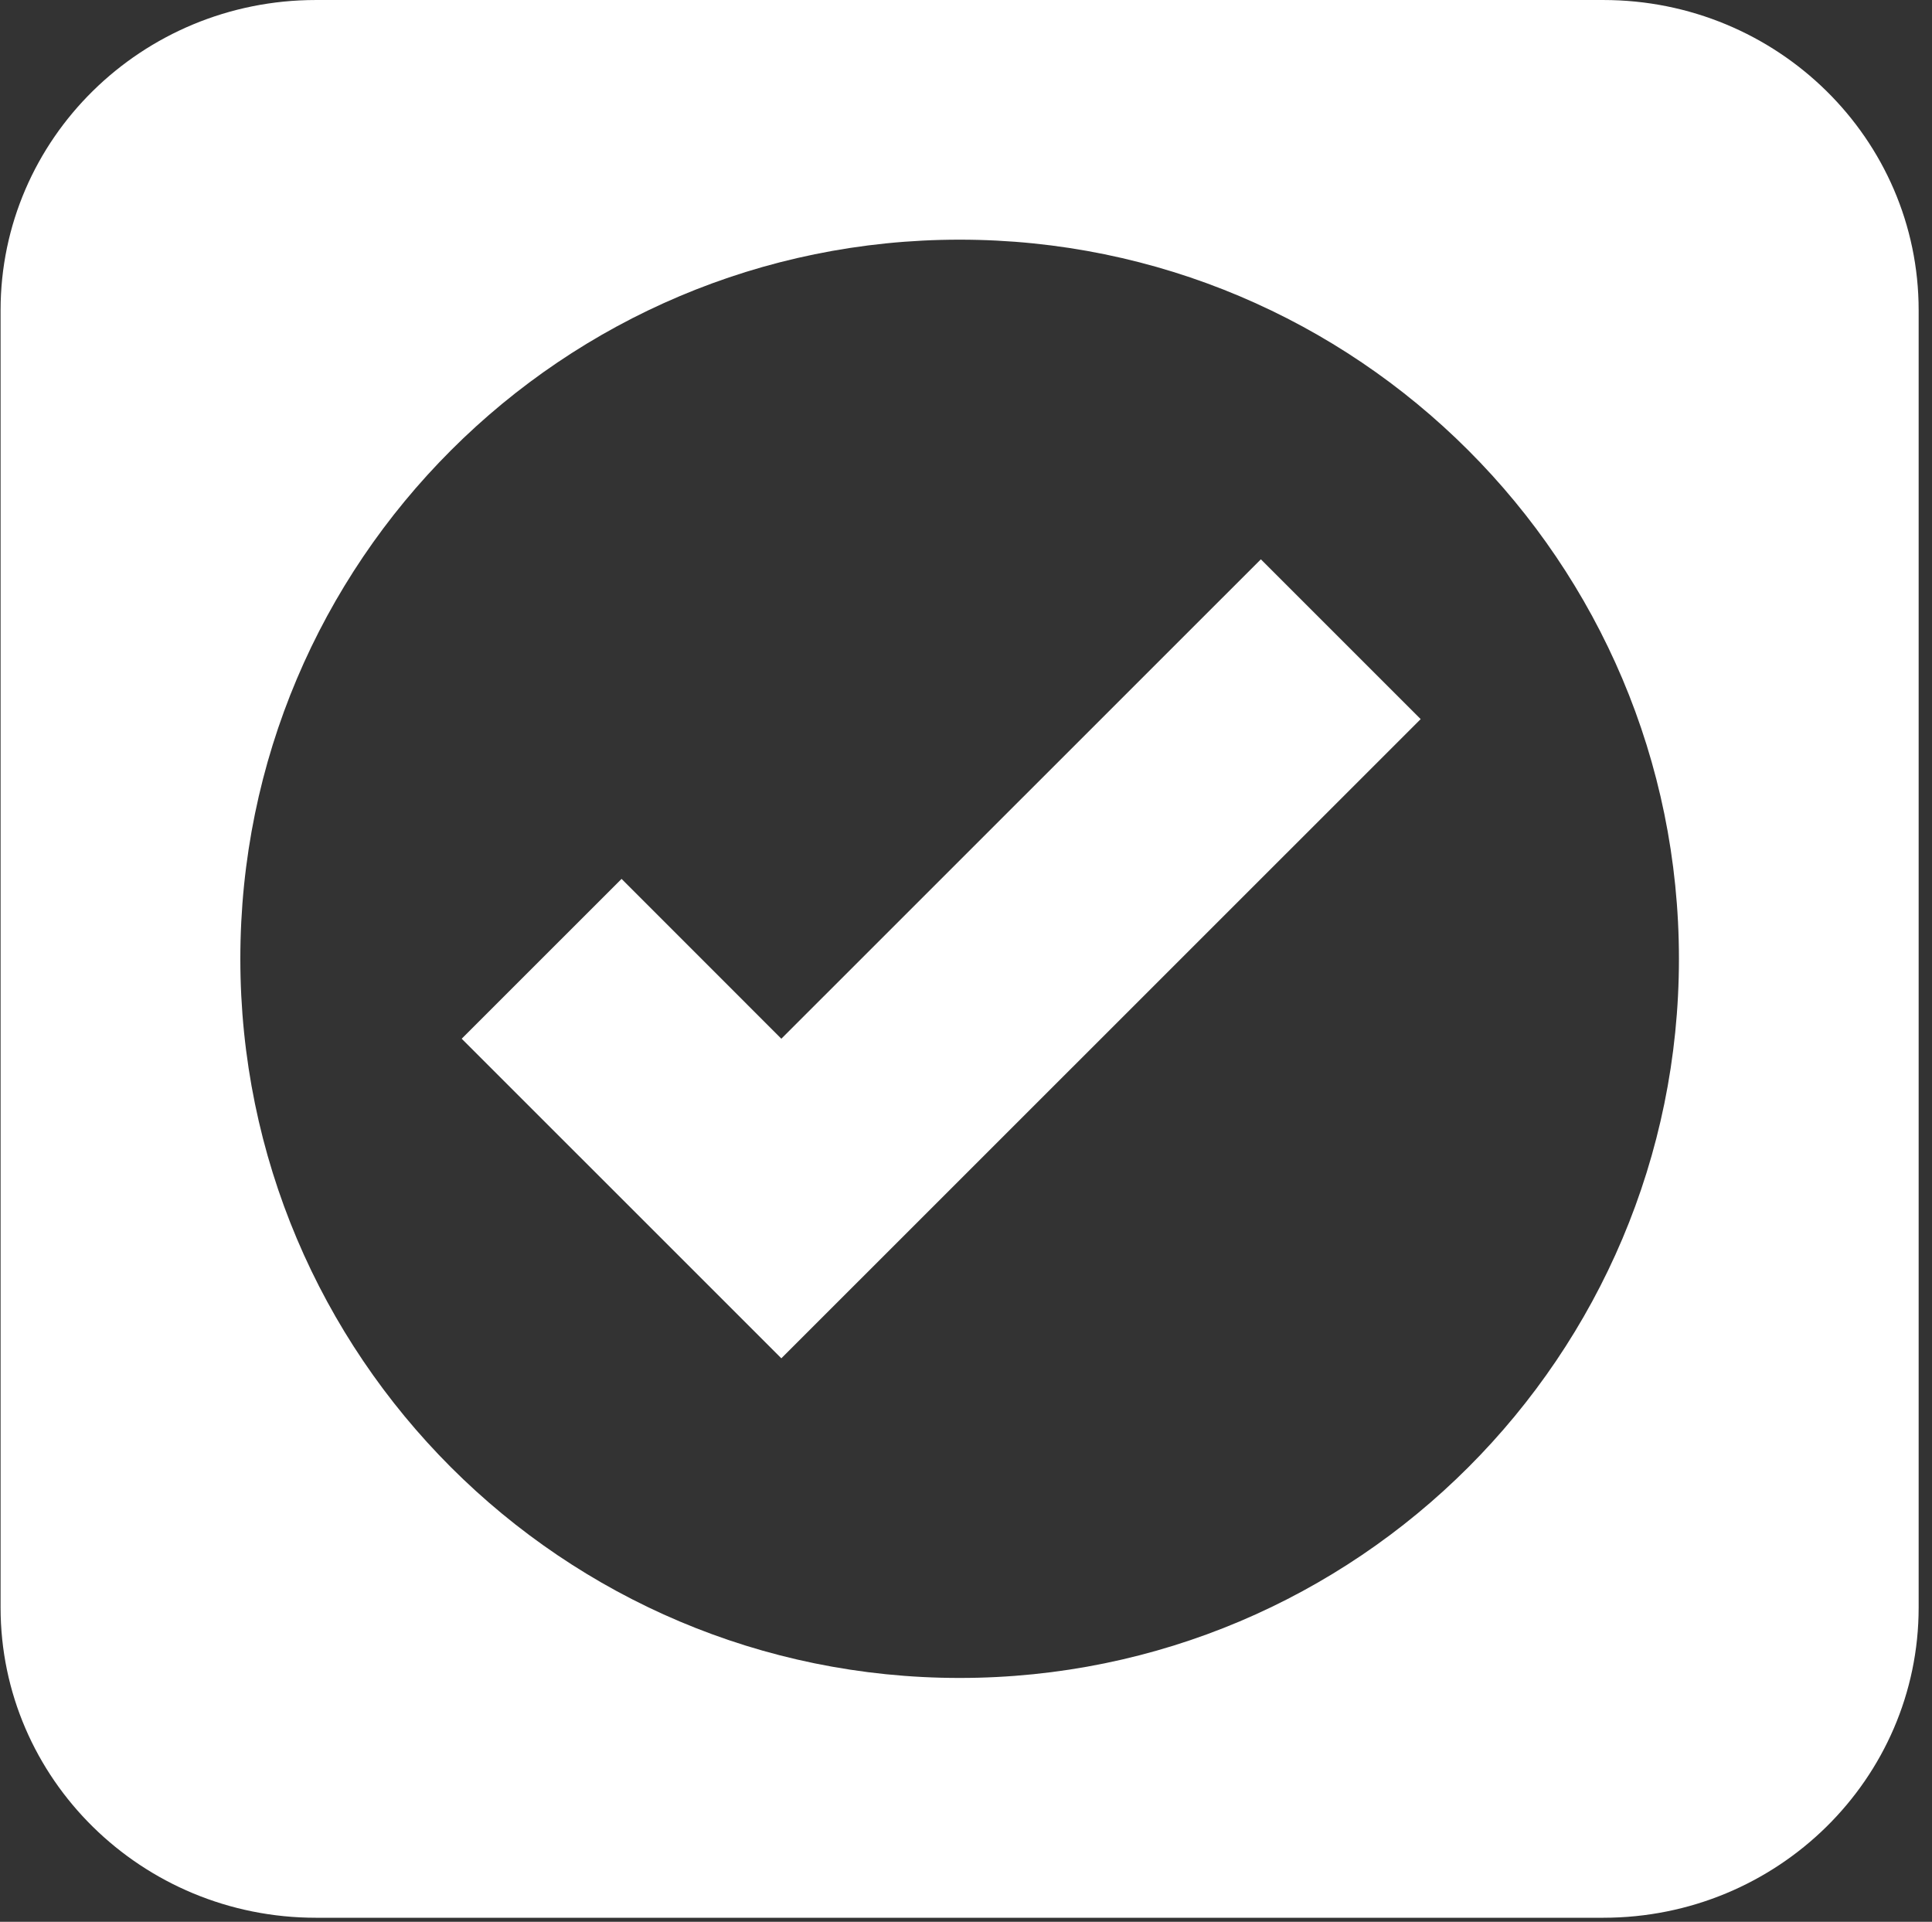
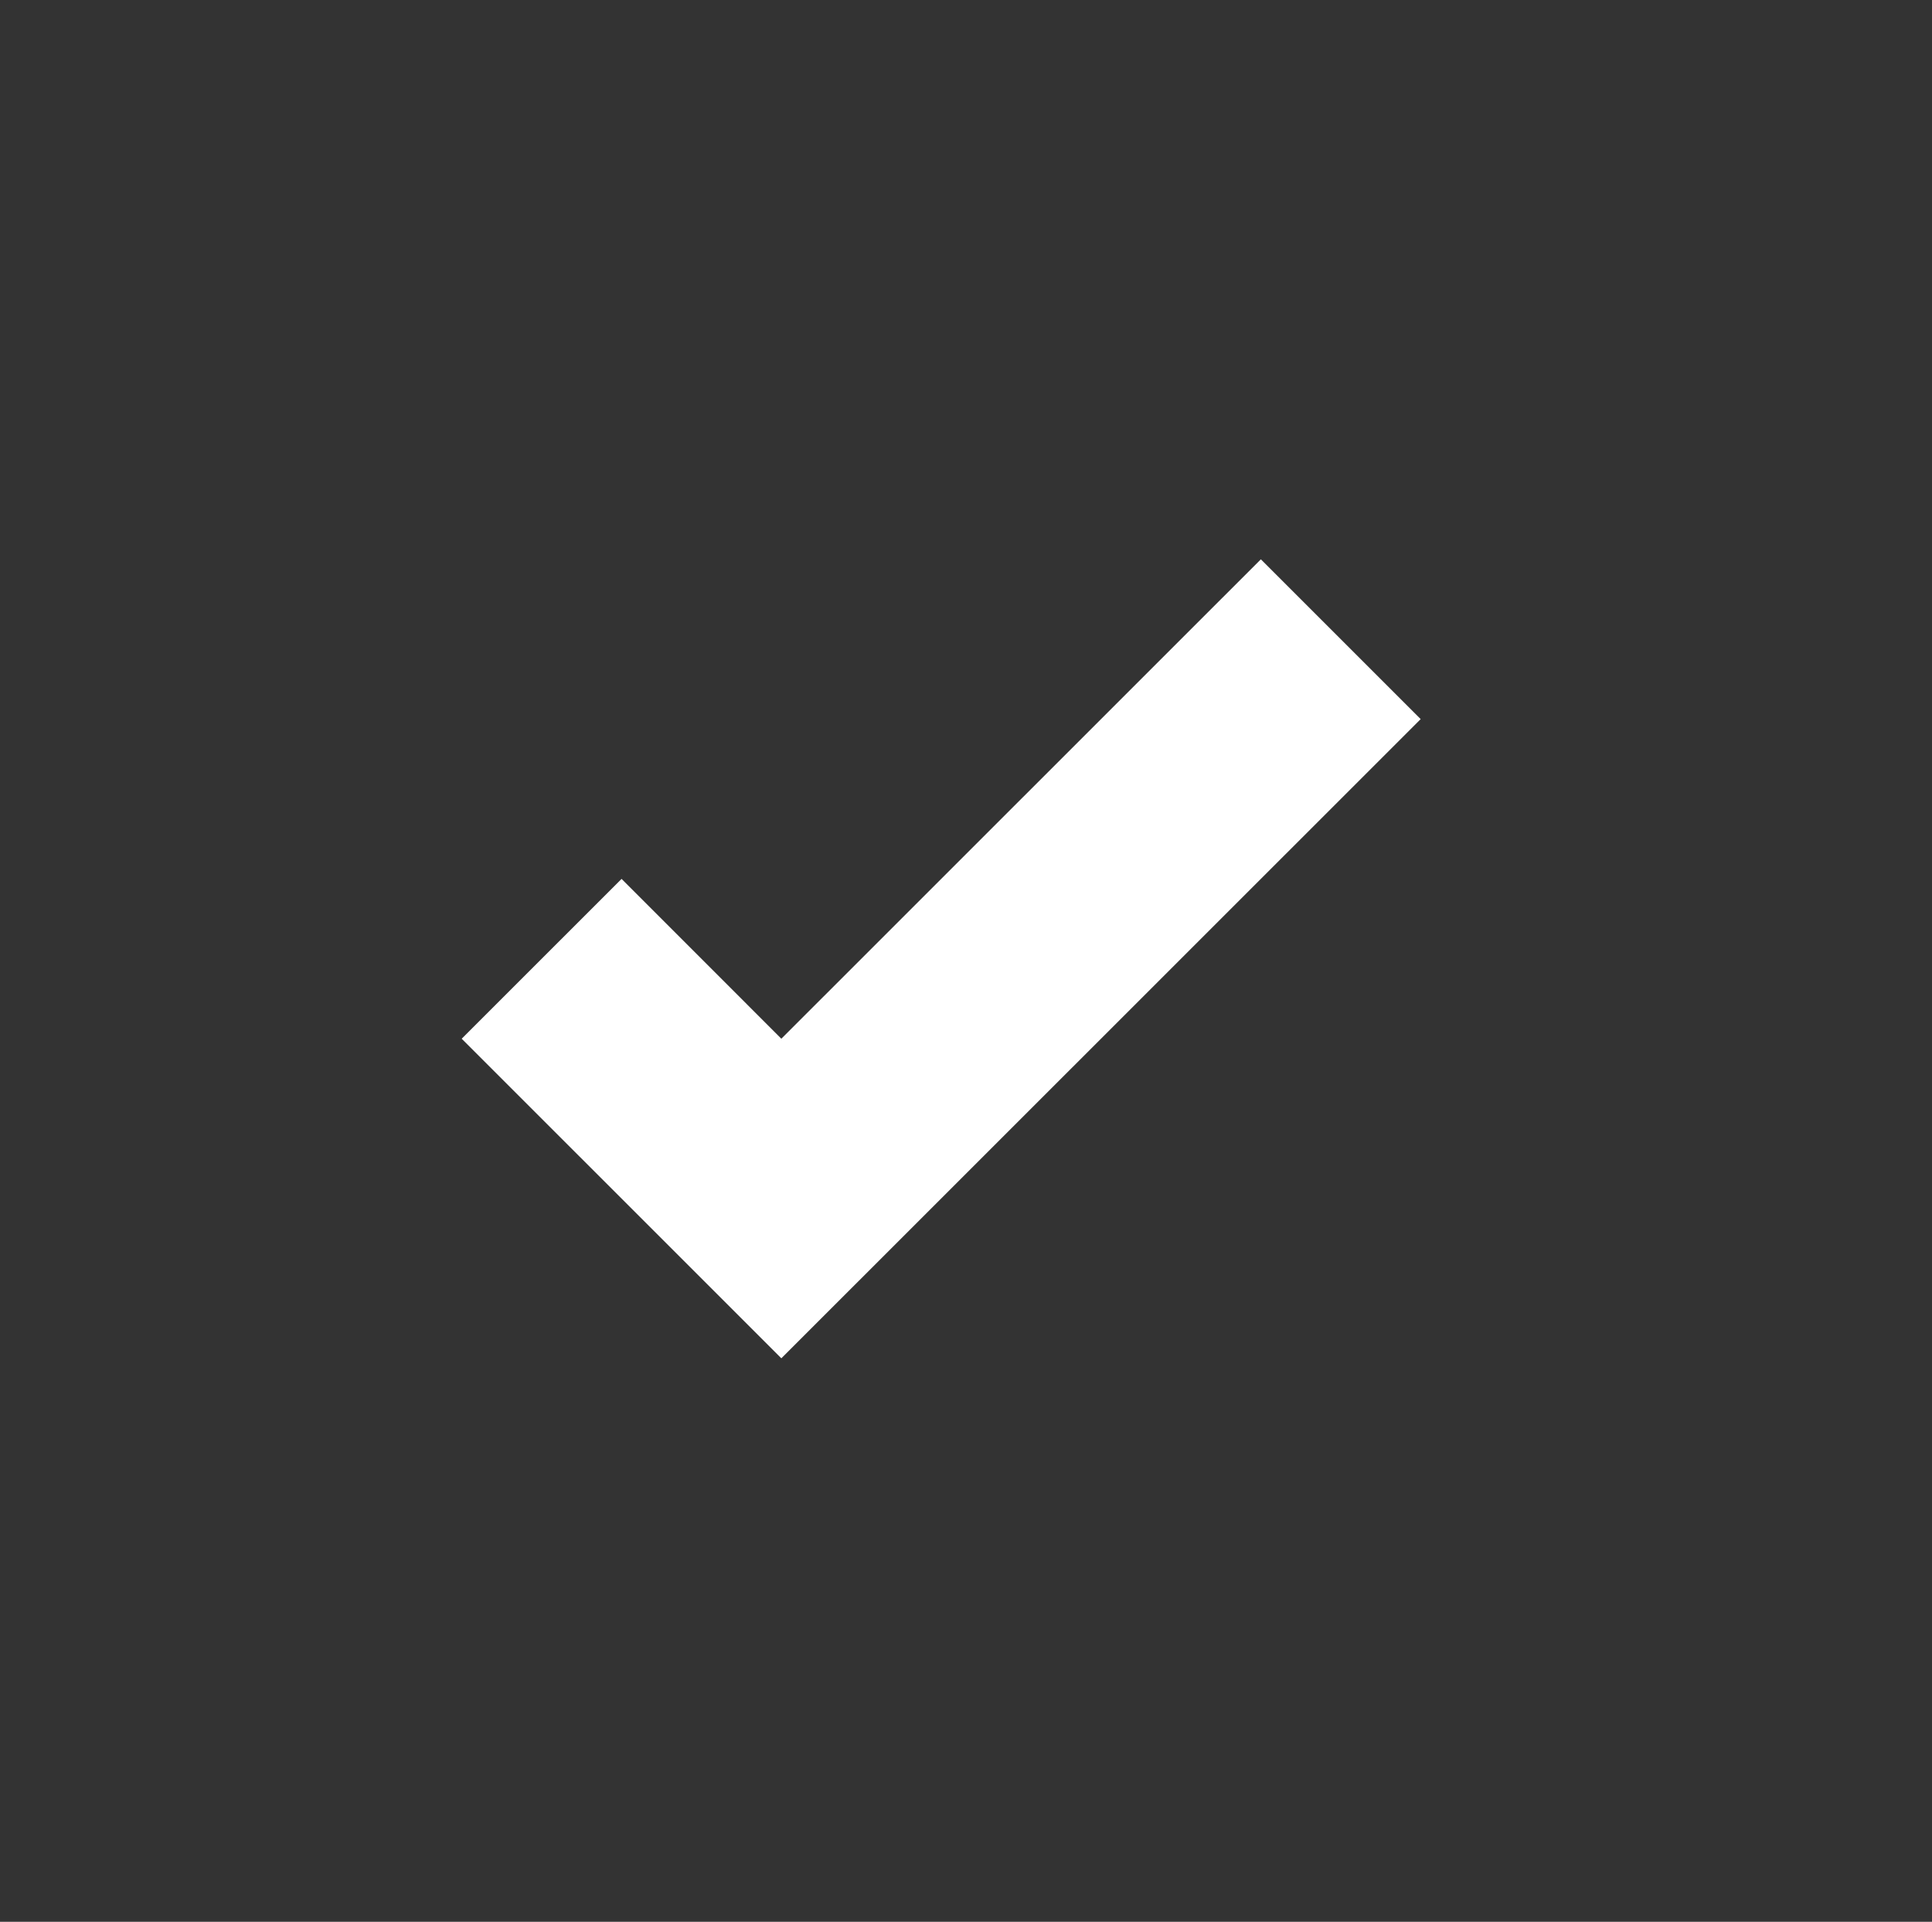
<svg xmlns="http://www.w3.org/2000/svg" width="188px" height="187px" viewBox="0 0 188 187" version="1.1">
  <rect x="0" y="0" width="188" height="187" fill="#333333" stroke="none" />
  <title>icon</title>
  <g id="Symbols" stroke="none" stroke-width="1" fill="none" fill-rule="evenodd">
    <g id="logo" transform="translate(-410, 0)" fill="#FFFFFF">
      <g id="icon" transform="translate(410.056, 0.001)">
-         <path d="M93.322,163.274 C54.666,163.274 23.331,131.946 23.331,93.294 C23.331,54.648 54.666,23.32 93.322,23.32 C131.984,23.32 163.319,54.648 163.319,93.294 C163.319,131.946 131.984,163.274 93.322,163.274 M155.959,0 L30.685,0 C13.739,0 -5.68434189e-14,13.514 -5.68434189e-14,30.19 L-5.68434189e-14,156.418 C-5.68434189e-14,173.089 13.739,186.608 30.685,186.608 L155.959,186.608 C172.911,186.608 186.645,173.089 186.645,156.418 L186.645,30.19 C186.645,13.514 172.911,0 155.959,0" id="Fill-1" />
        <polygon id="Fill-3" points="75.975 132.17 138.188 69.972 122.636 54.424 75.975 101.073 60.428 85.52 44.871 101.073" />
      </g>
    </g>
  </g>
</svg>